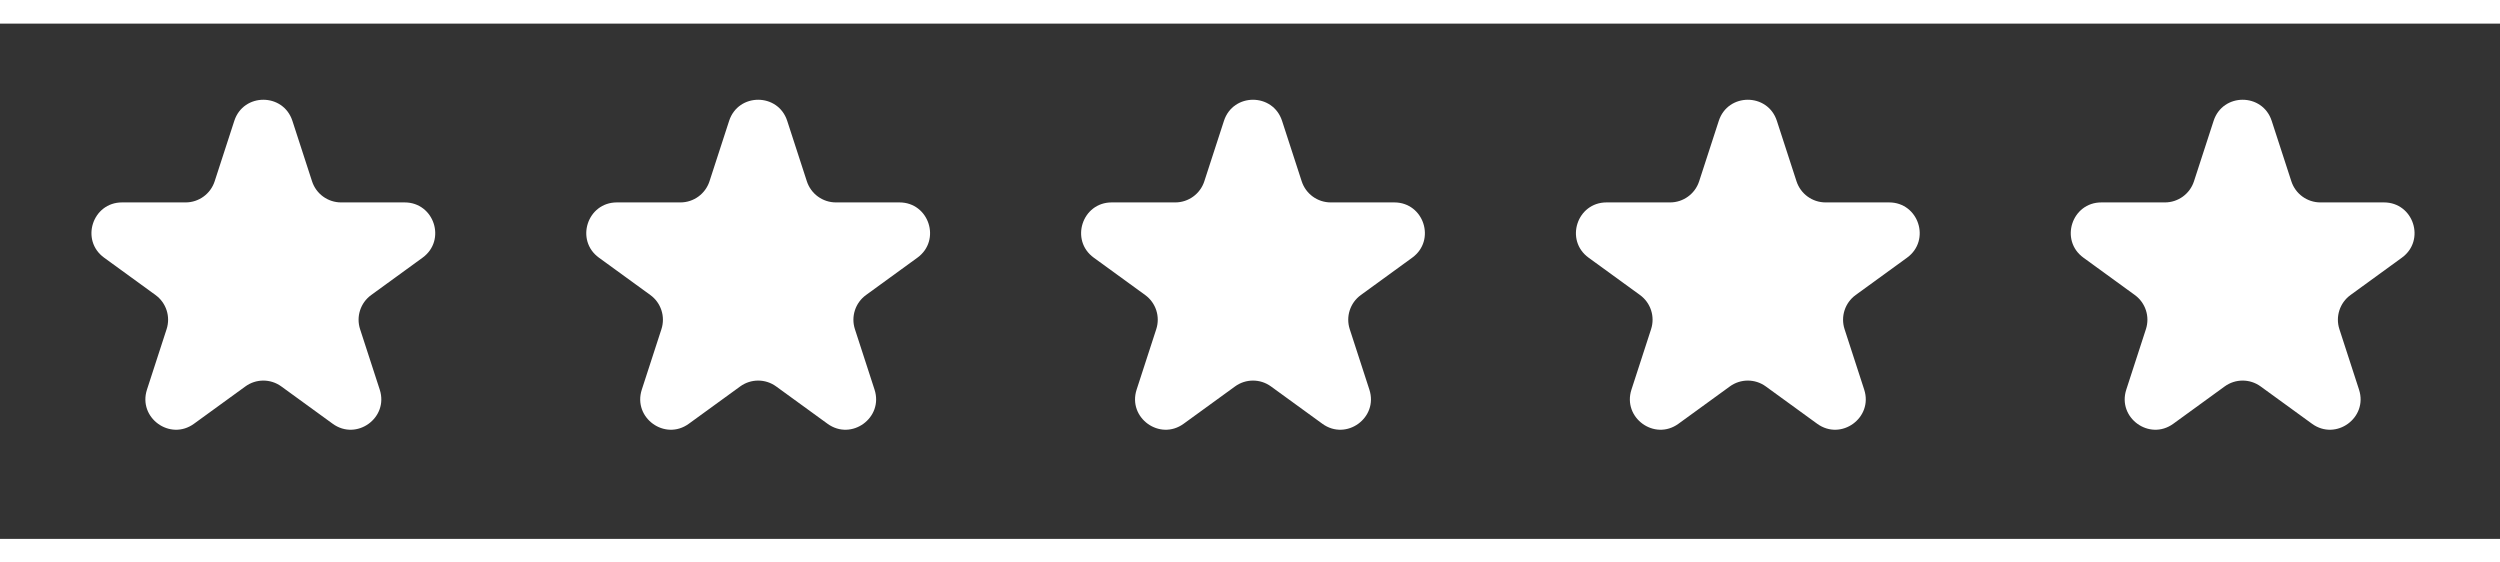
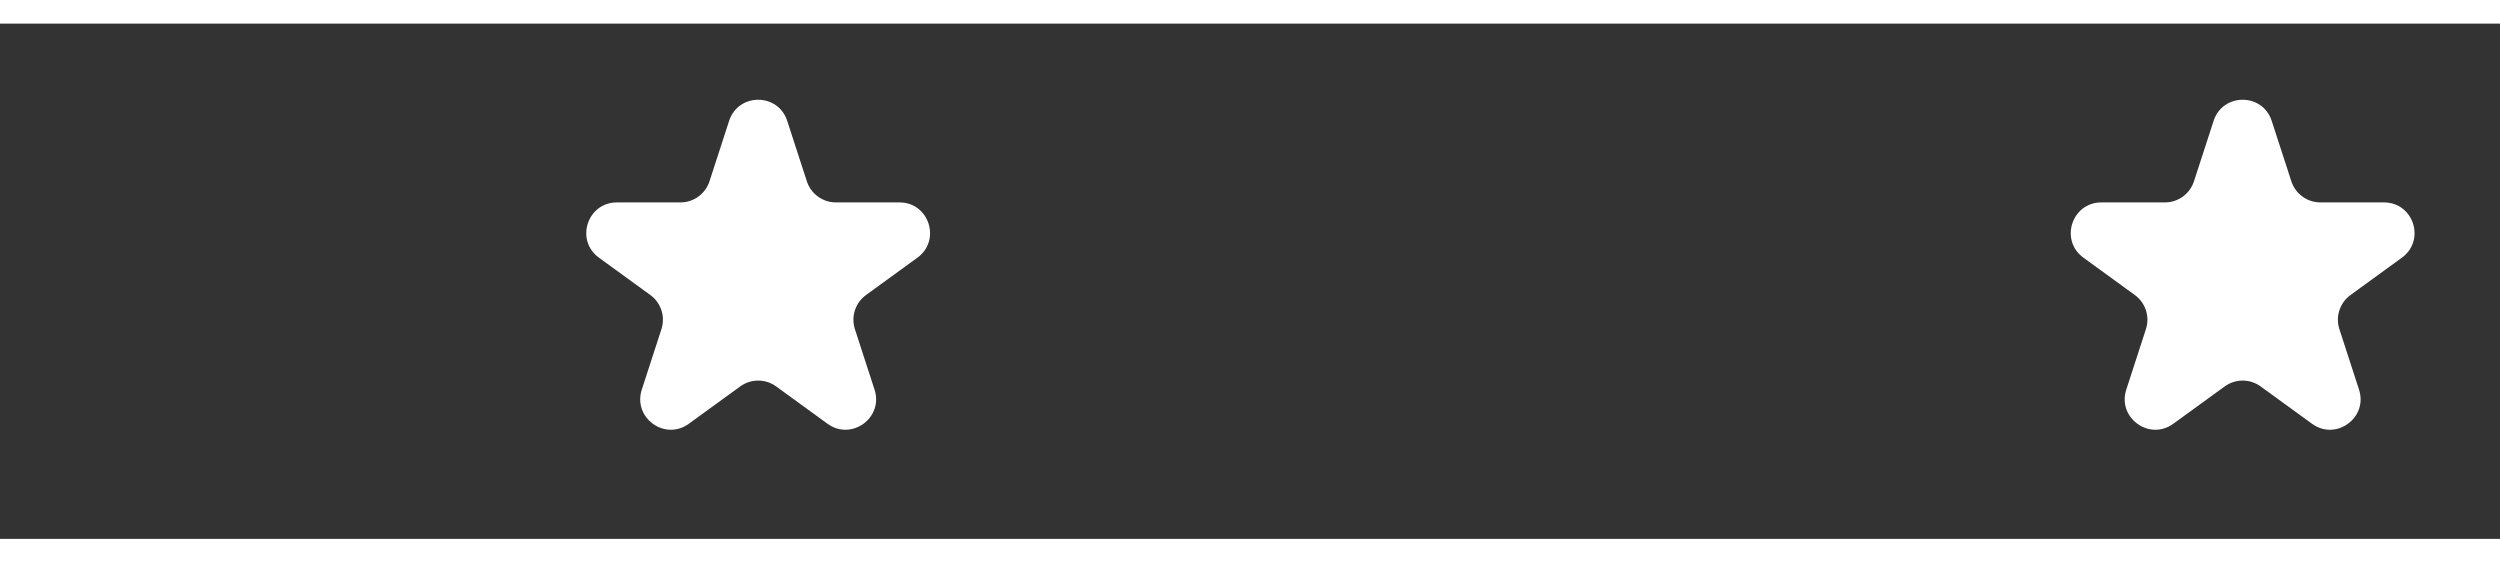
<svg xmlns="http://www.w3.org/2000/svg" width="120" height="27" viewBox="0 0 131 27" fill="none">
  <rect x="0" y="0" width="131" height="27" fill="#333333" stroke="none" />
-   <path d="M12.277 5.096C12.756 3.621 14.842 3.621 15.322 5.096L16.351 8.263C16.565 8.922 17.18 9.369 17.873 9.369H21.203C22.754 9.369 23.398 11.353 22.144 12.264L19.45 14.222C18.889 14.629 18.654 15.352 18.868 16.011L19.898 19.179C20.377 20.653 18.689 21.88 17.434 20.968L14.74 19.011C14.179 18.603 13.42 18.603 12.859 19.011L10.164 20.968C8.91 21.88 7.222 20.653 7.701 19.179L8.73 16.011C8.945 15.352 8.71 14.629 8.149 14.222L5.455 12.264C4.2 11.353 4.845 9.369 6.395 9.369H9.726C10.419 9.369 11.034 8.922 11.248 8.263L12.277 5.096Z" fill="white" />
  <path d="M38.206 5.096C38.685 3.621 40.771 3.621 41.25 5.096L42.279 8.263C42.494 8.922 43.108 9.369 43.802 9.369H47.132C48.683 9.369 49.327 11.353 48.073 12.264L45.379 14.222C44.818 14.629 44.583 15.352 44.797 16.011L45.826 19.179C46.305 20.653 44.618 21.88 43.363 20.968L40.669 19.011C40.108 18.603 39.348 18.603 38.787 19.011L36.093 20.968C34.839 21.88 33.151 20.653 33.63 19.179L34.659 16.011C34.873 15.352 34.639 14.629 34.078 14.222L31.383 12.264C30.129 11.353 30.774 9.369 32.324 9.369H35.655C36.348 9.369 36.962 8.922 37.177 8.263L38.206 5.096Z" fill="white" />
-   <path d="M64.135 5.096C64.614 3.621 66.7 3.621 67.18 5.096L68.209 8.263C68.423 8.922 69.037 9.369 69.731 9.369H73.061C74.612 9.369 75.256 11.353 74.002 12.264L71.308 14.222C70.747 14.629 70.512 15.352 70.726 16.011L71.755 19.179C72.235 20.653 70.547 21.88 69.292 20.968L66.598 19.011C66.037 18.603 65.278 18.603 64.717 19.011L62.022 20.968C60.768 21.88 59.08 20.653 59.559 19.179L60.588 16.011C60.803 15.352 60.568 14.629 60.007 14.222L57.313 12.264C56.058 11.353 56.703 9.369 58.253 9.369H61.584C62.277 9.369 62.892 8.922 63.106 8.263L64.135 5.096Z" fill="white" />
-   <path d="M90.064 5.096C90.543 3.621 92.629 3.621 93.108 5.096L94.137 8.263C94.352 8.922 94.966 9.369 95.66 9.369H98.99C100.54 9.369 101.185 11.353 99.931 12.264L97.236 14.222C96.675 14.629 96.441 15.352 96.655 16.011L97.684 19.179C98.163 20.653 96.475 21.88 95.221 20.968L92.527 19.011C91.966 18.603 91.206 18.603 90.645 19.011L87.951 20.968C86.697 21.88 85.009 20.653 85.488 19.179L86.517 16.011C86.731 15.352 86.497 14.629 85.936 14.222L83.241 12.264C81.987 11.353 82.632 9.369 84.182 9.369H87.513C88.206 9.369 88.82 8.922 89.035 8.263L90.064 5.096Z" fill="white" />
  <path d="M115.993 5.096C116.472 3.621 118.558 3.621 119.037 5.096L120.067 8.263C120.281 8.922 120.895 9.369 121.589 9.369H124.919C126.47 9.369 127.114 11.353 125.86 12.264L123.166 14.222C122.605 14.629 122.37 15.352 122.584 16.011L123.613 19.179C124.092 20.653 122.405 21.88 121.15 20.968L118.456 19.011C117.895 18.603 117.135 18.603 116.574 19.011L113.88 20.968C112.626 21.88 110.938 20.653 111.417 19.179L112.446 16.011C112.661 15.352 112.426 14.629 111.865 14.222L109.171 12.264C107.916 11.353 108.561 9.369 110.111 9.369H113.442C114.135 9.369 114.75 8.922 114.964 8.263L115.993 5.096Z" fill="white" />
</svg>